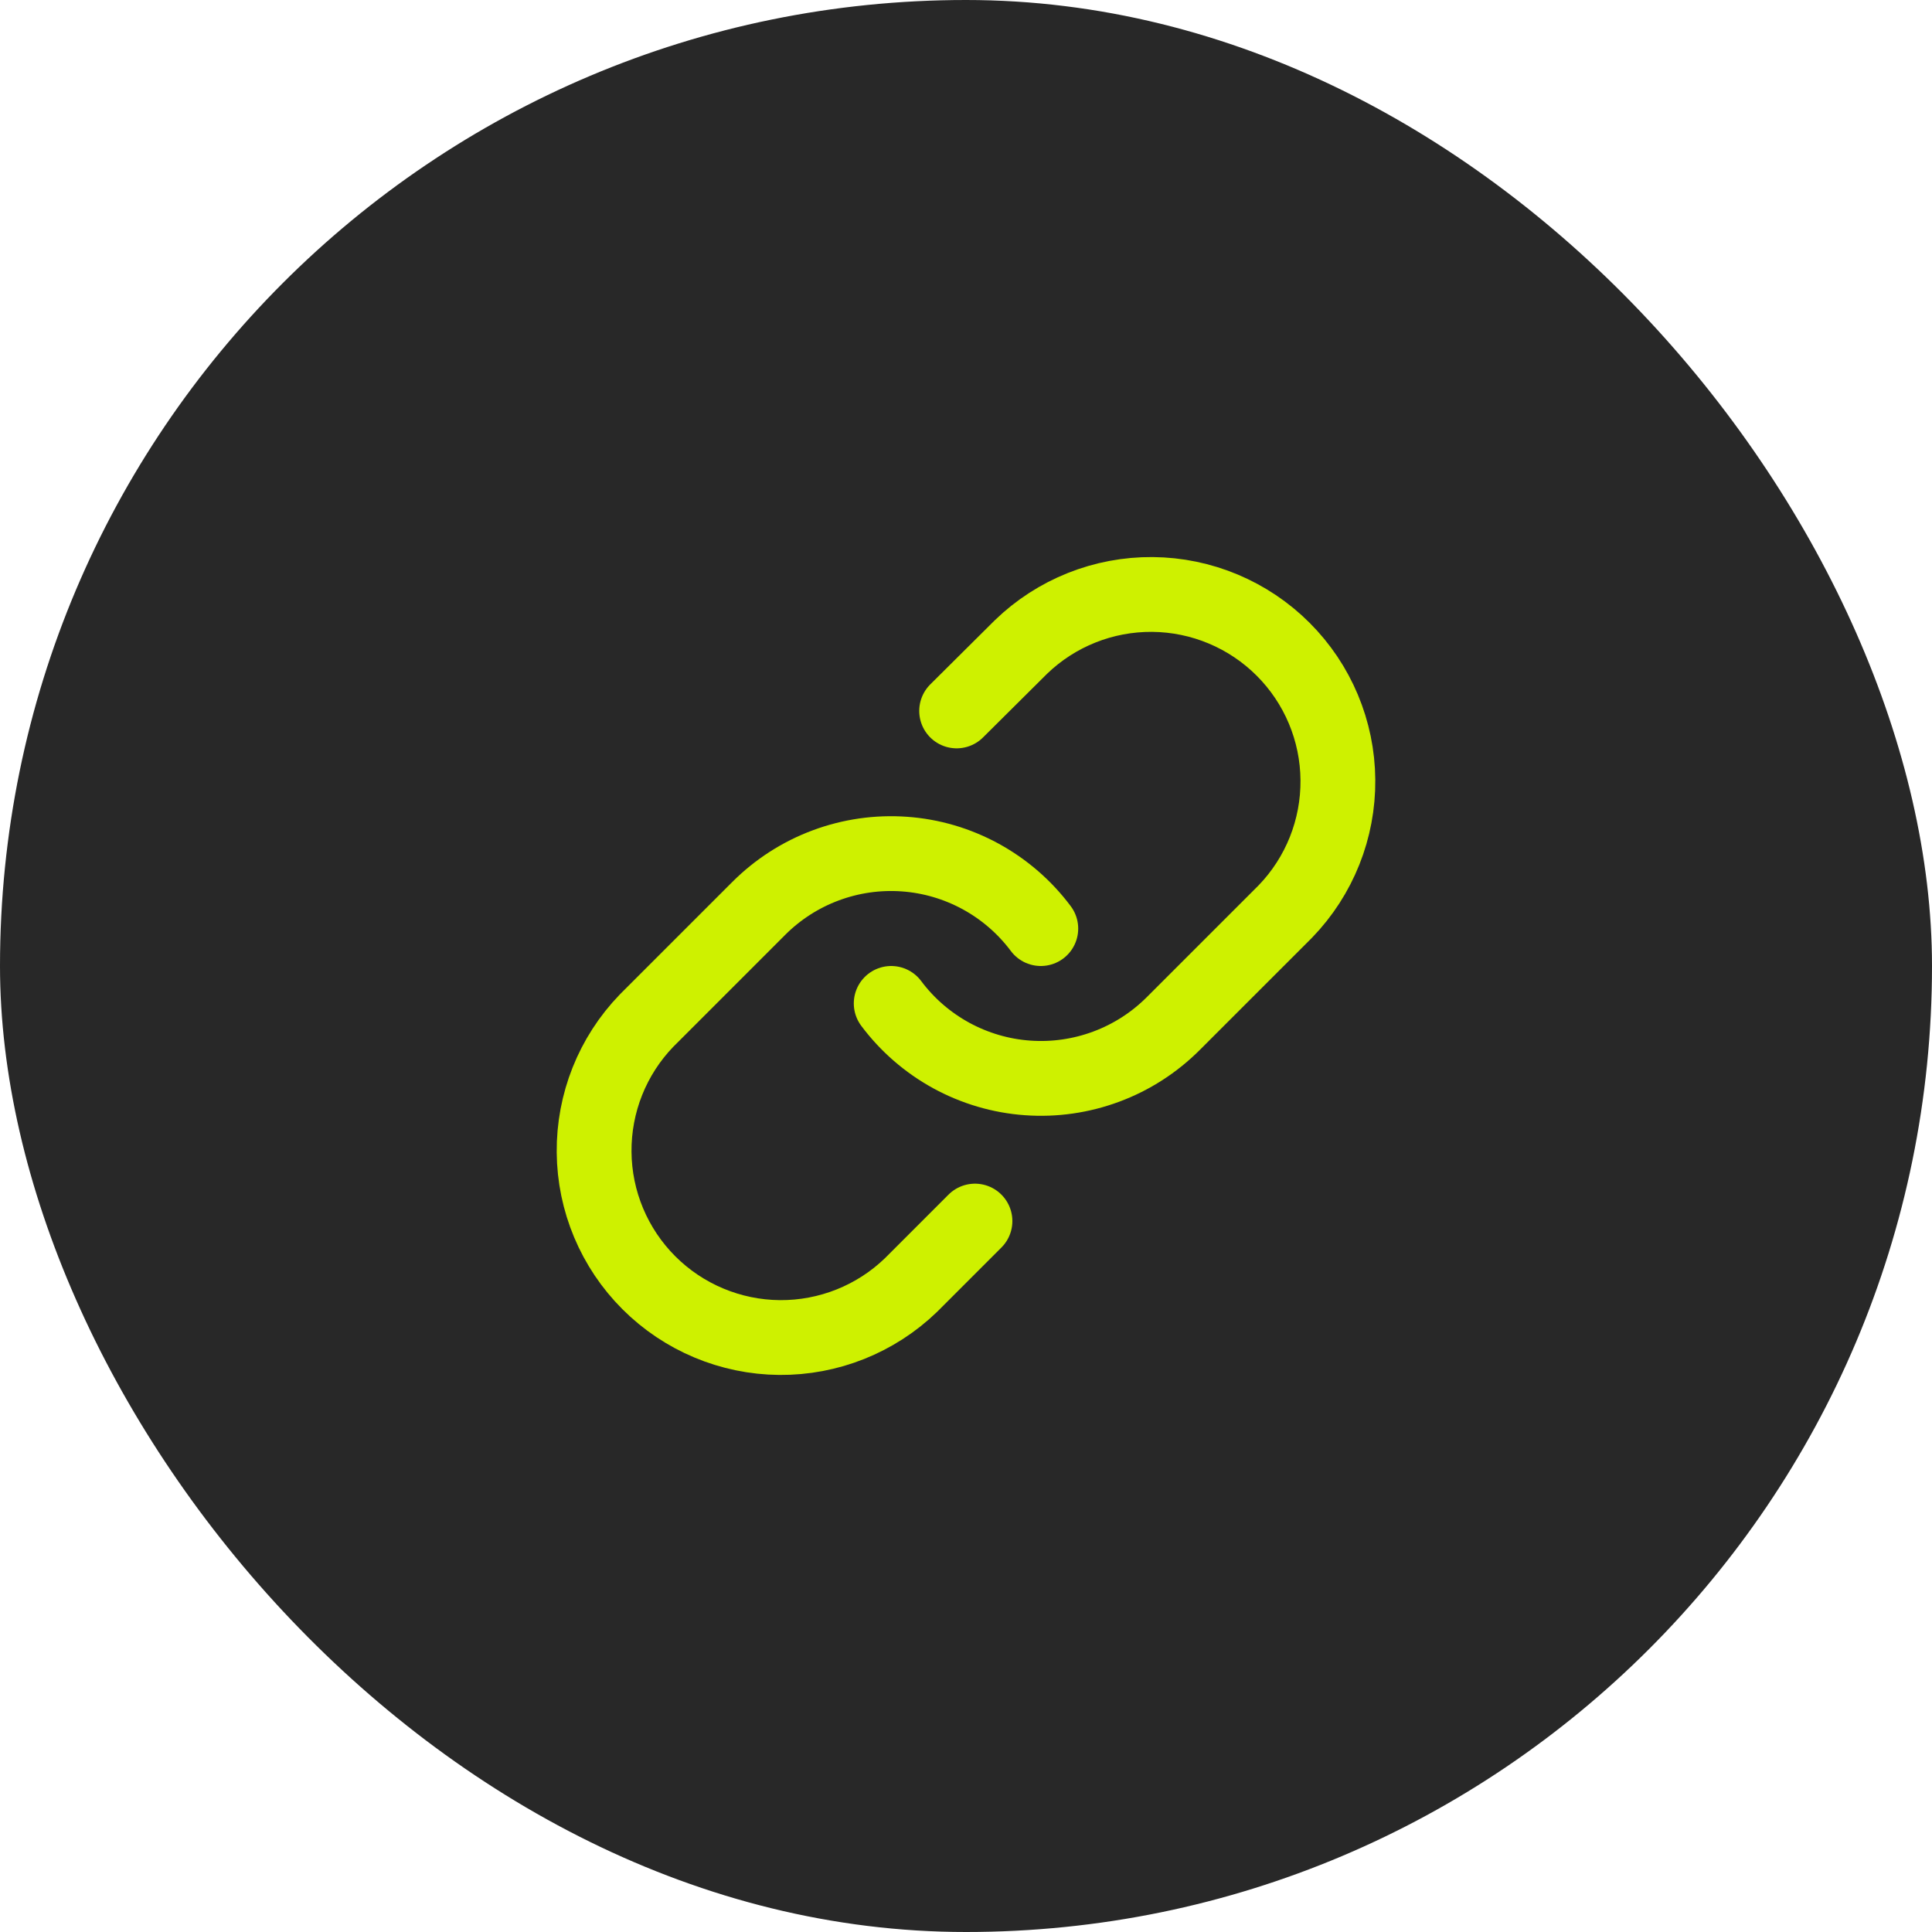
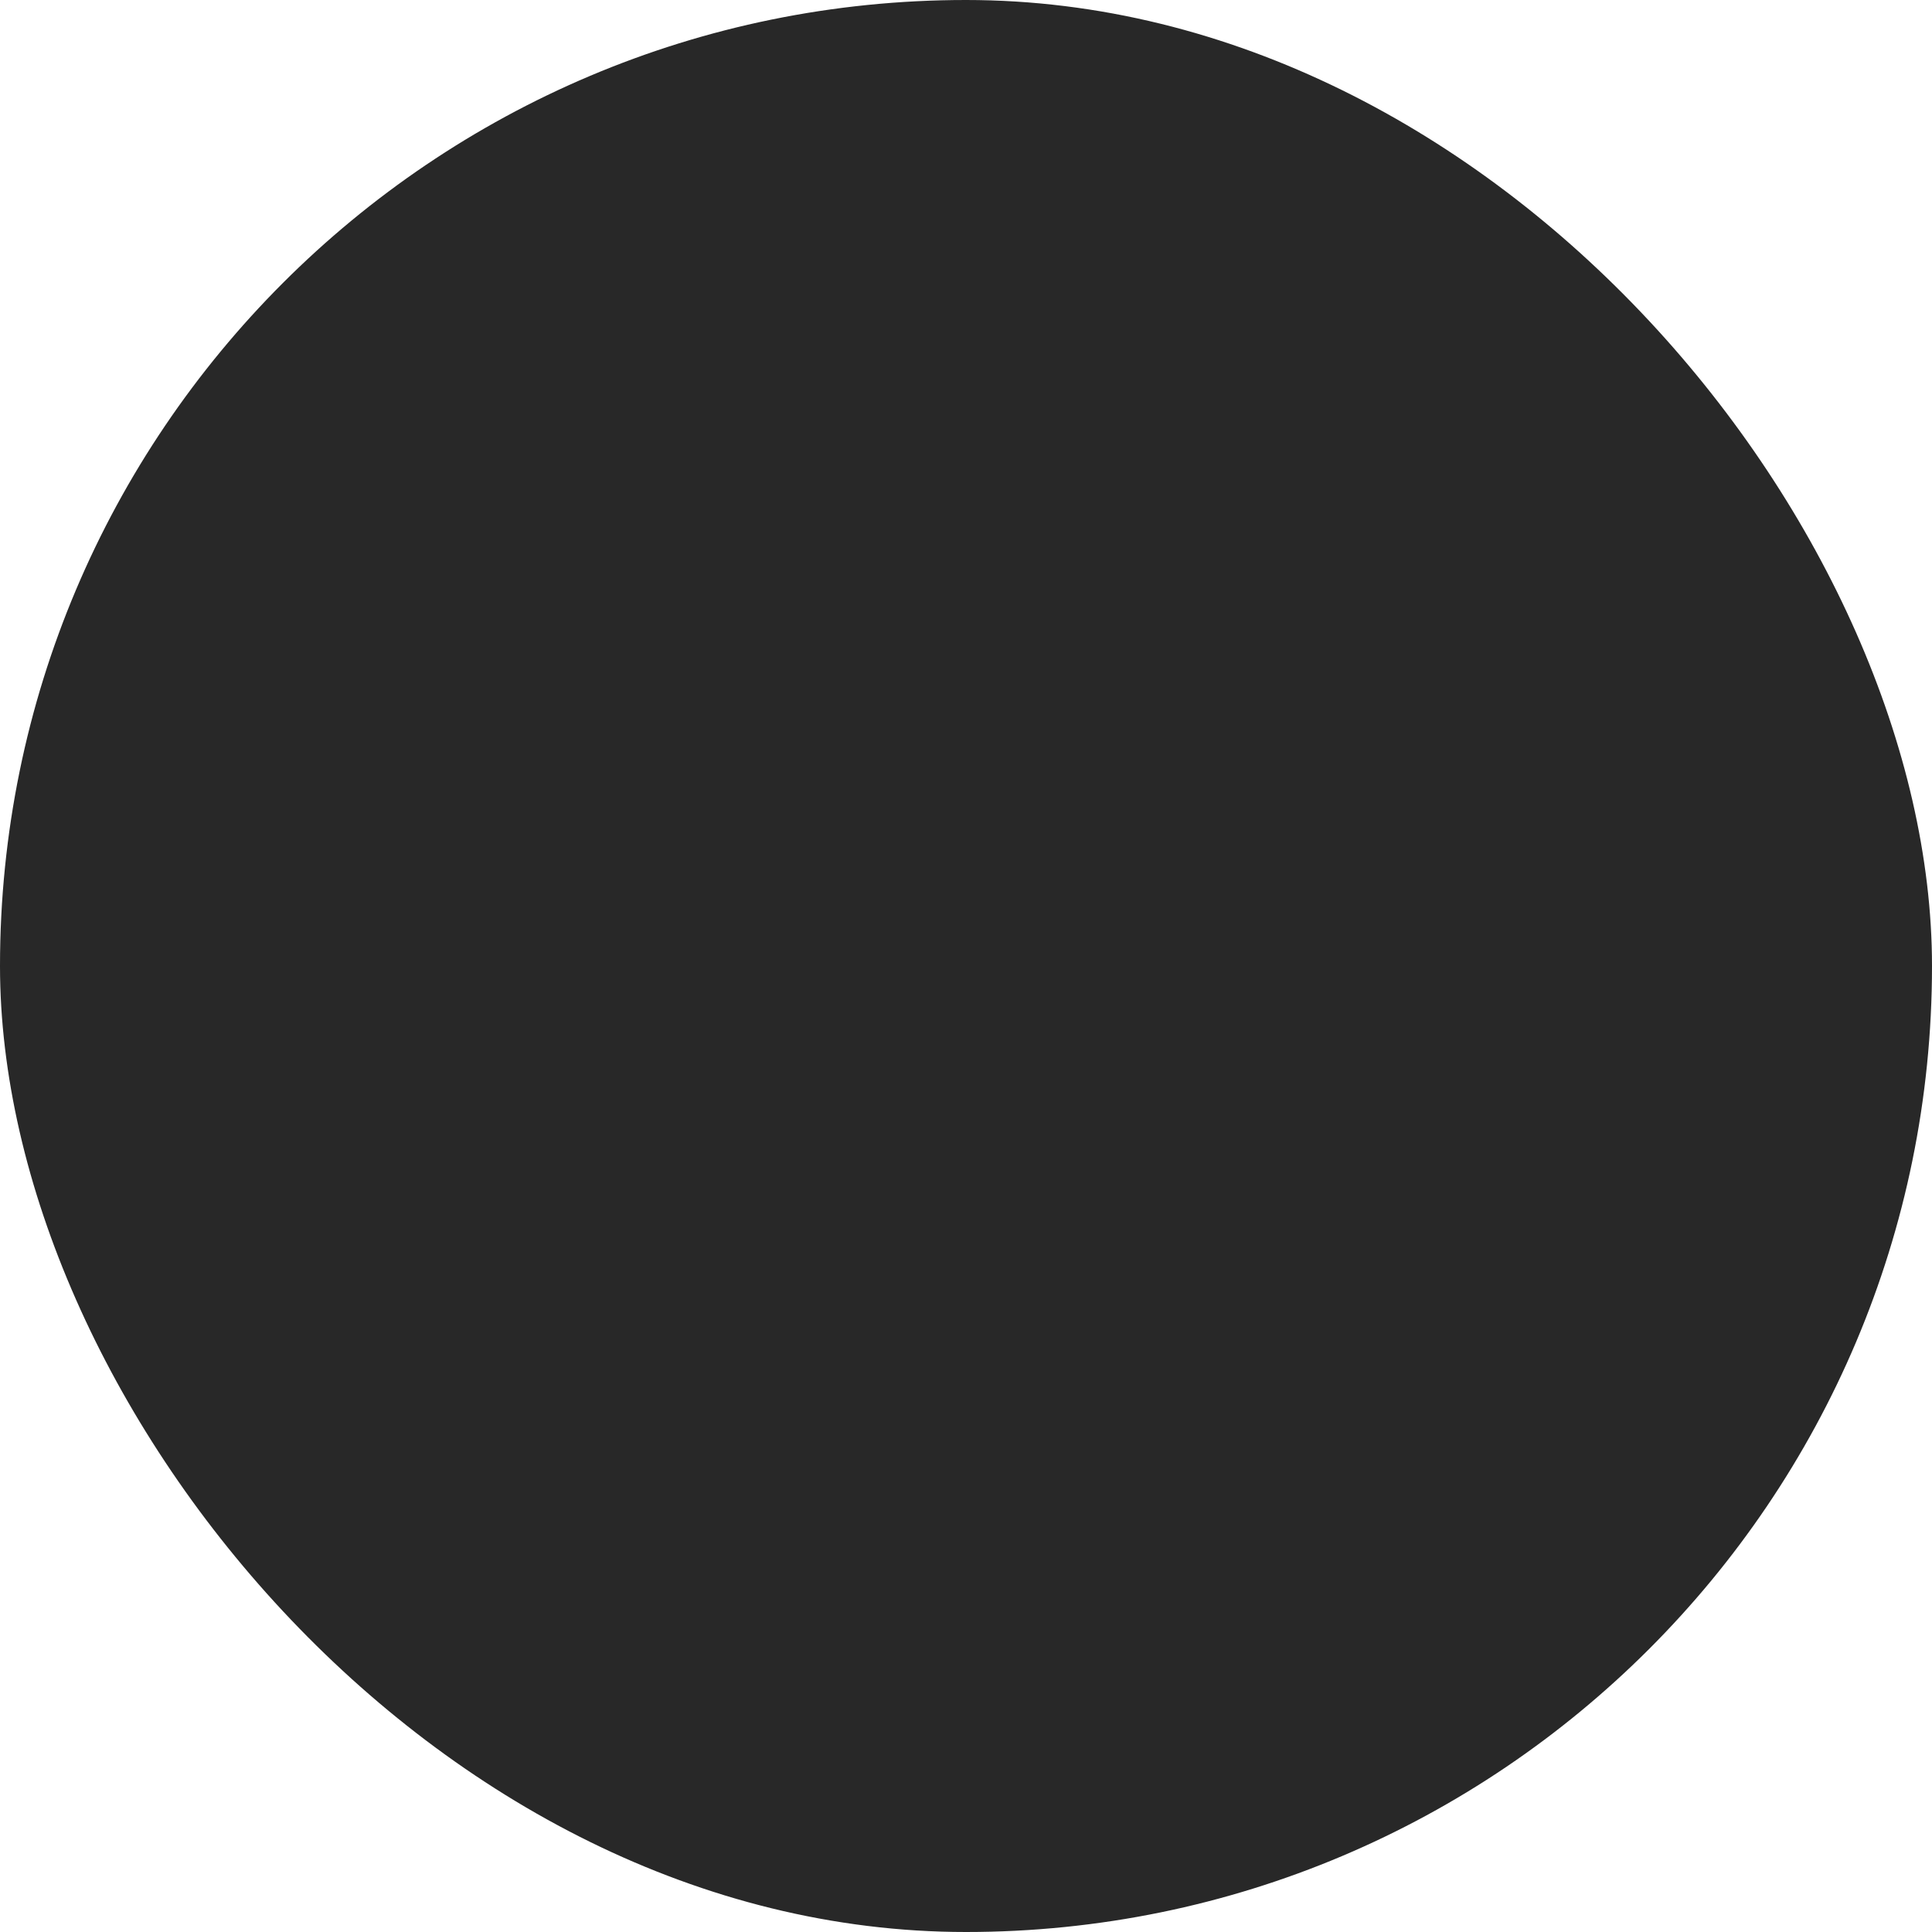
<svg xmlns="http://www.w3.org/2000/svg" width="39" height="39" viewBox="0 0 39 39" fill="none">
  <rect width="39" height="39" rx="19.5" fill="#282828" />
-   <path d="M17.99 20.255C18.314 20.689 18.728 21.047 19.203 21.307C19.678 21.566 20.203 21.721 20.743 21.759C21.283 21.798 21.825 21.72 22.332 21.531C22.84 21.342 23.3 21.046 23.683 20.663L25.948 18.398C26.636 17.686 27.016 16.732 27.007 15.742C26.999 14.752 26.602 13.806 25.902 13.106C25.202 12.406 24.255 12.009 23.265 12C22.275 11.992 21.322 12.372 20.61 13.06L19.311 14.351" stroke="#CEF100" stroke-width="1.51" stroke-linecap="round" stroke-linejoin="round" />
-   <path d="M21.01 18.745C20.686 18.311 20.272 17.953 19.797 17.693C19.322 17.434 18.797 17.279 18.257 17.241C17.717 17.202 17.175 17.28 16.668 17.469C16.16 17.658 15.7 17.954 15.317 18.337L13.052 20.602C12.364 21.314 11.984 22.268 11.993 23.258C12.001 24.247 12.398 25.194 13.098 25.894C13.798 26.594 14.745 26.991 15.735 27C16.724 27.008 17.678 26.628 18.39 25.94L19.681 24.649" stroke="#CEF100" stroke-width="1.51" stroke-linecap="round" stroke-linejoin="round" />
</svg>